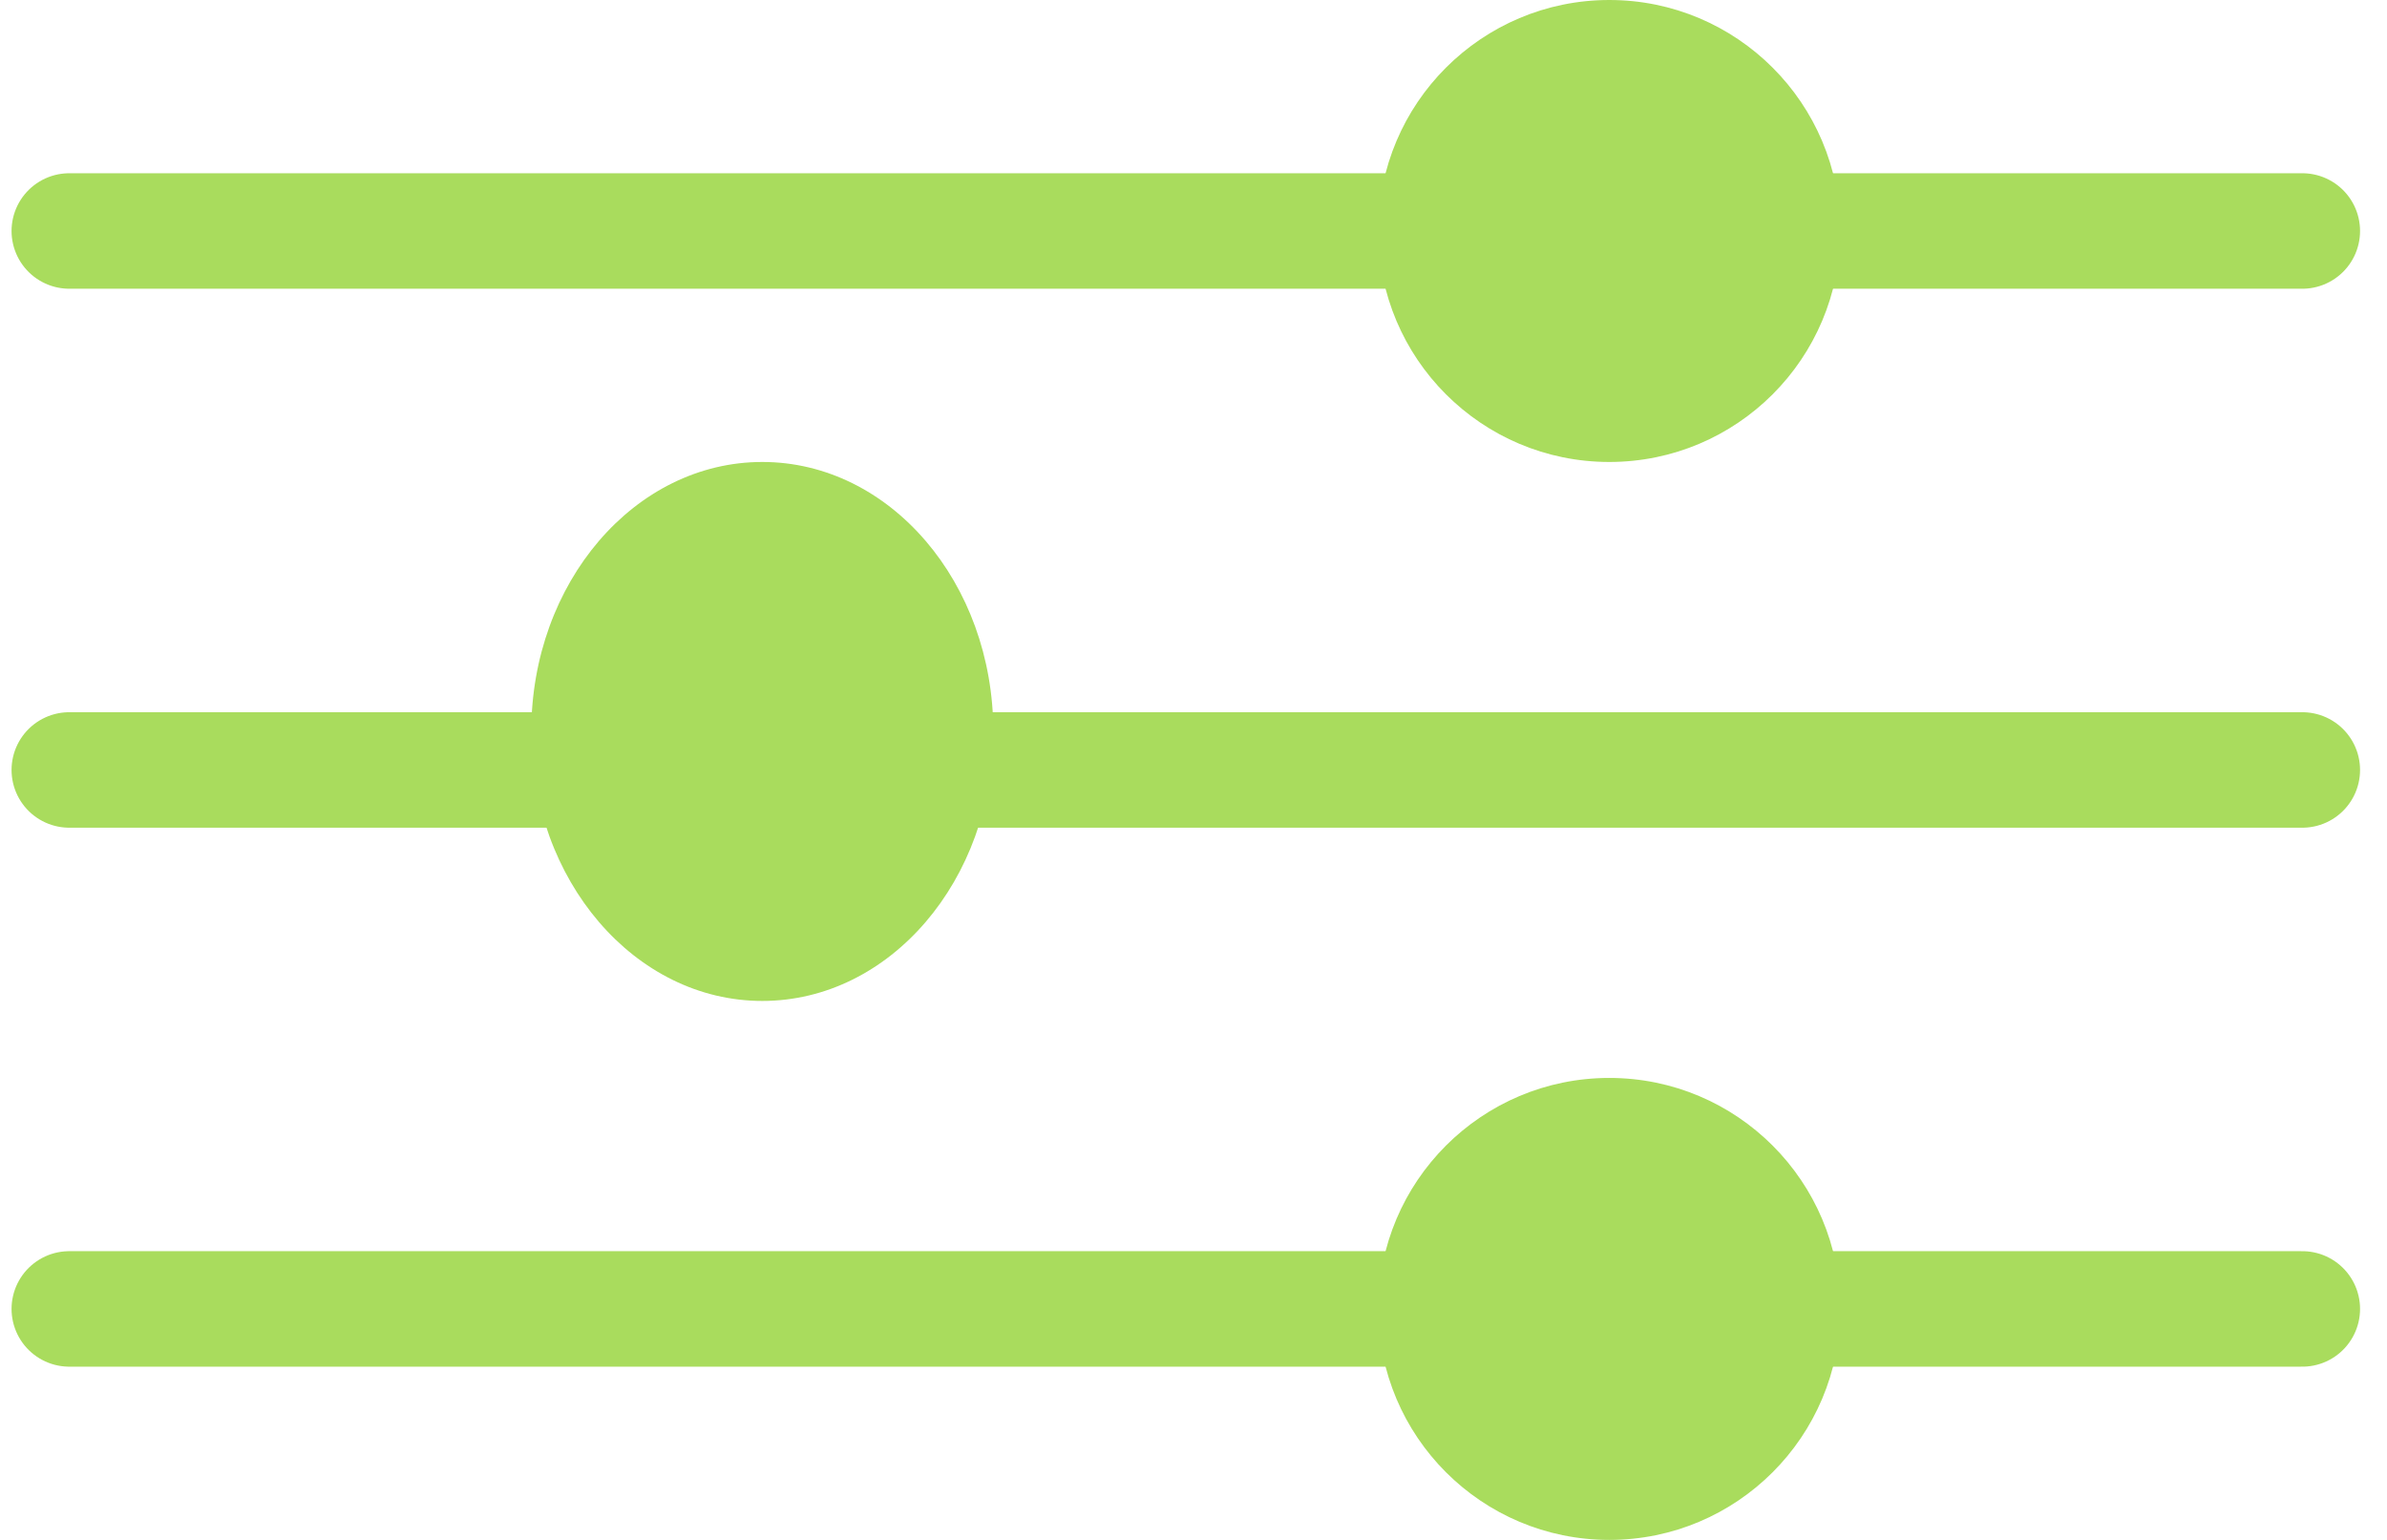
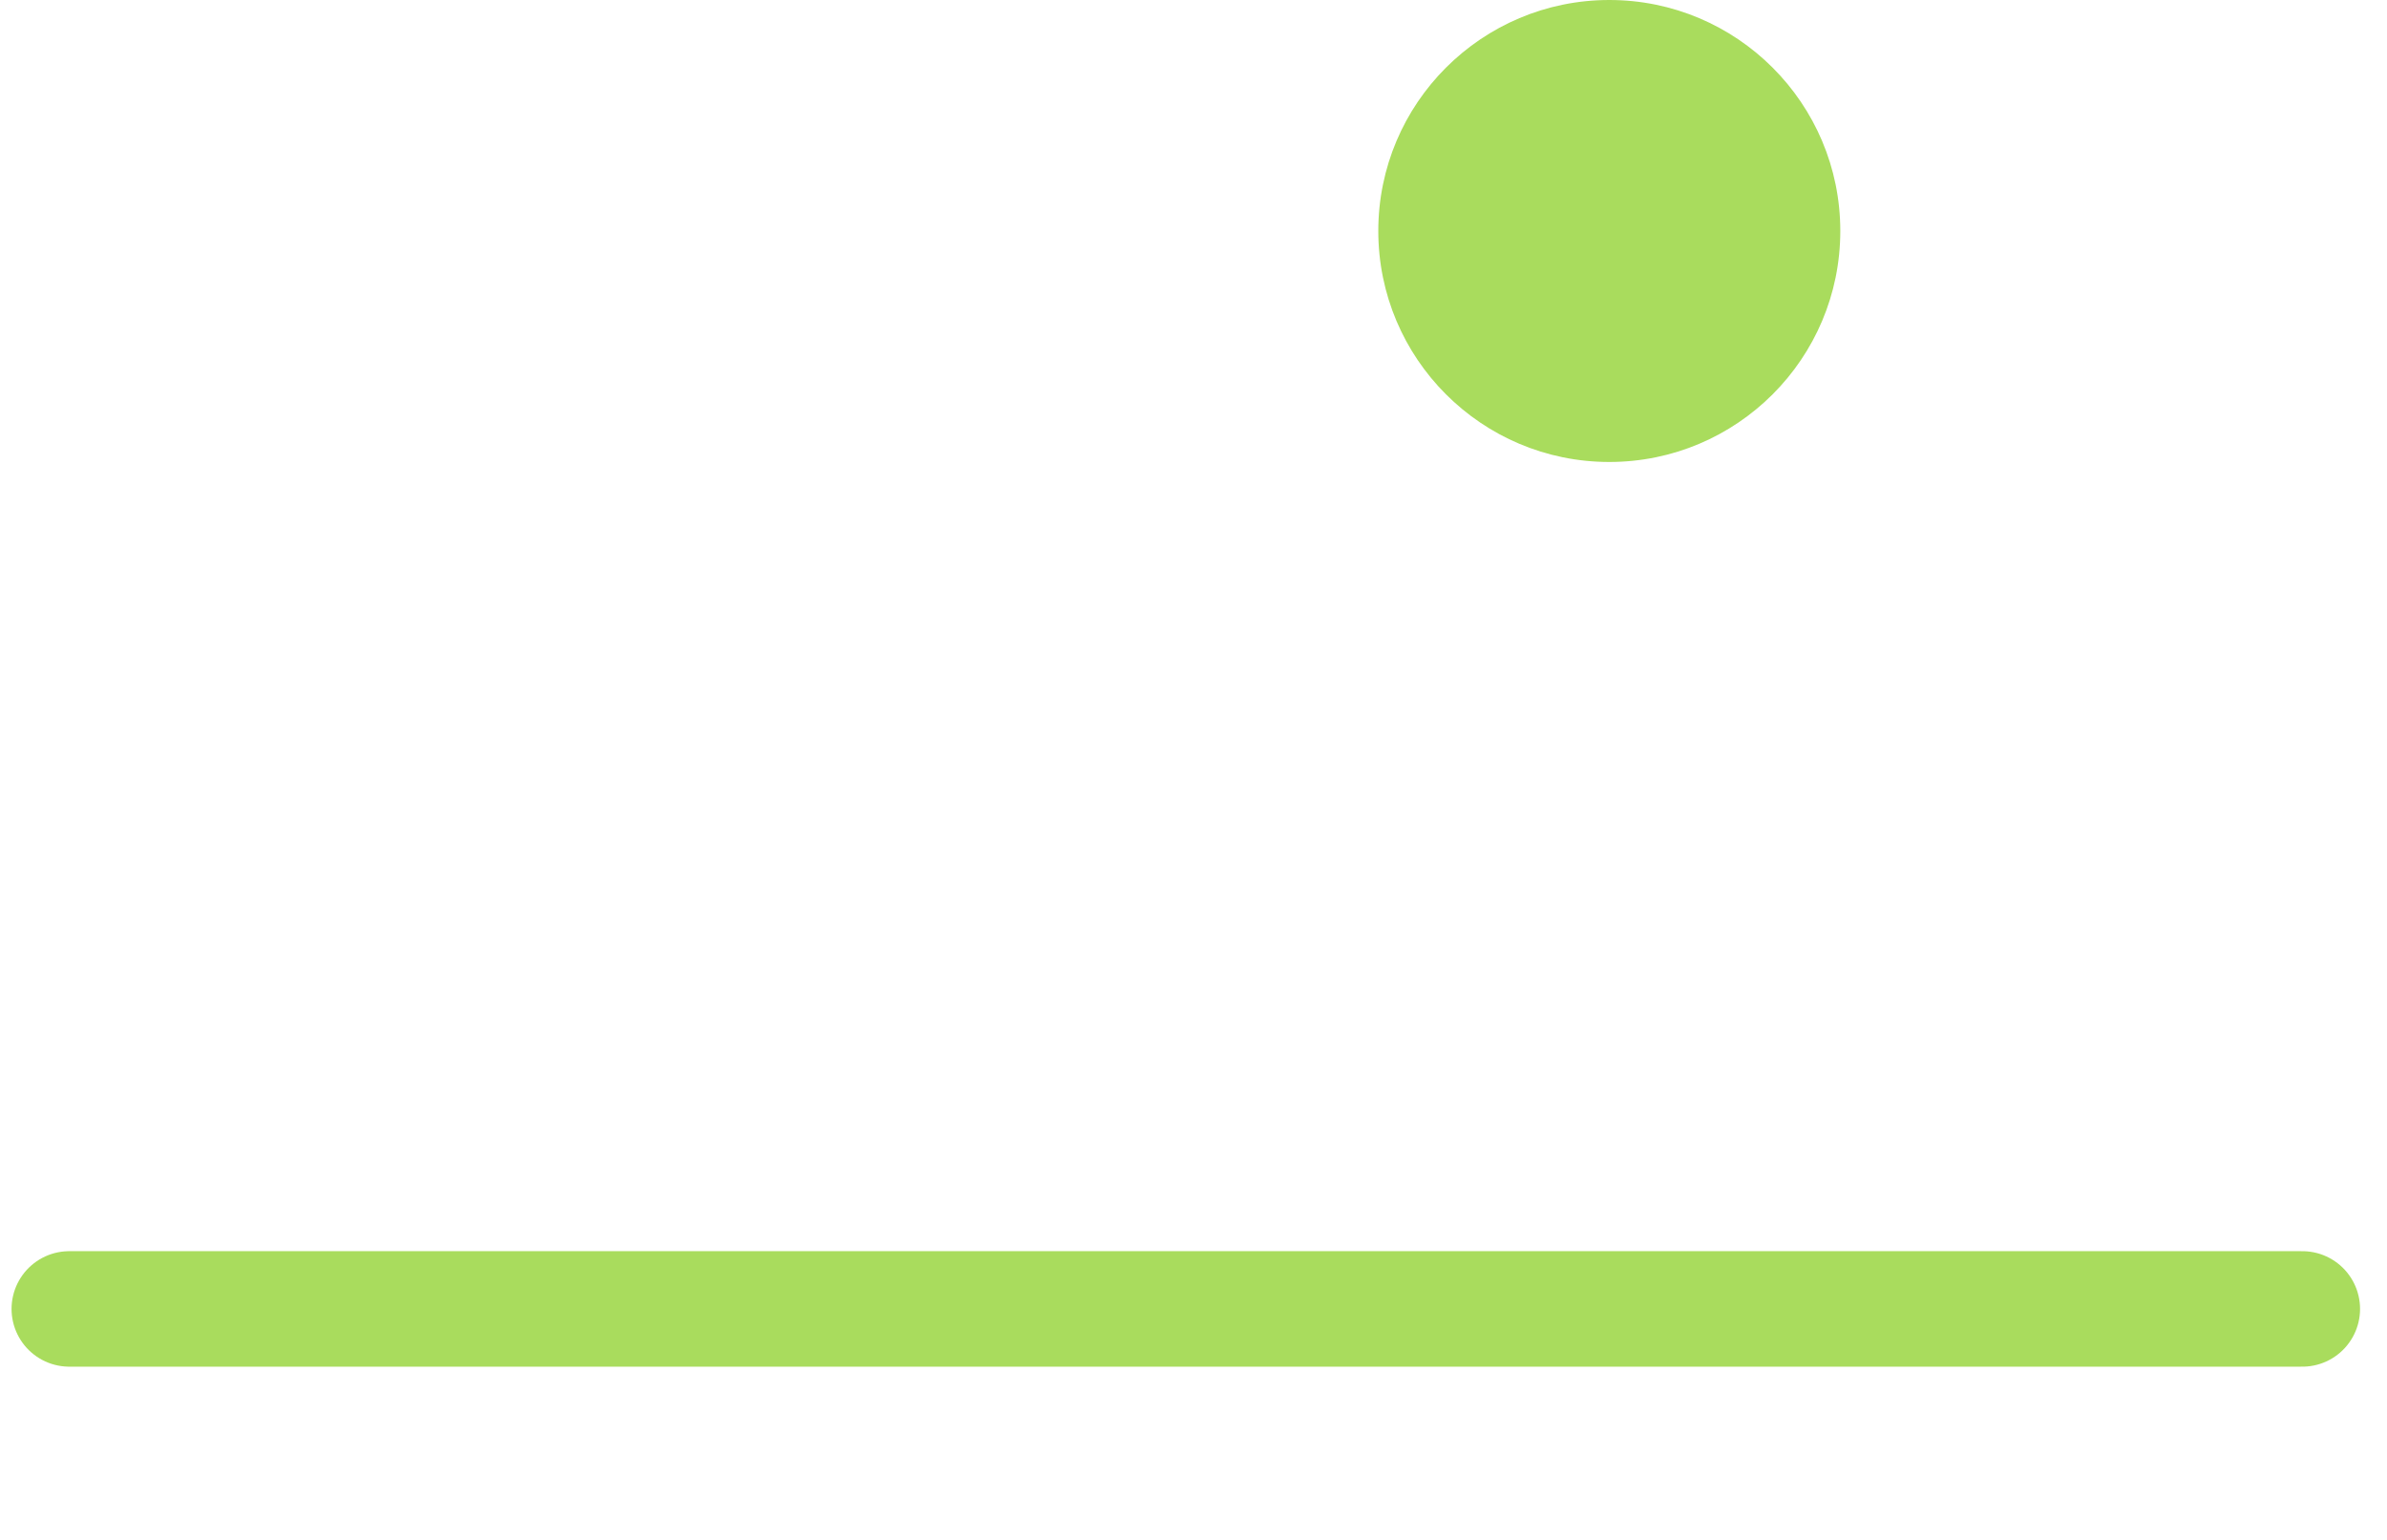
<svg xmlns="http://www.w3.org/2000/svg" width="31" height="20" viewBox="0 0 31 20" fill="none">
  <g id="Group 34285">
-     <path id="Line 39" d="M0.9 3H29.9" stroke="#A9DC5D" stroke-width="1.5" stroke-linecap="round" />
    <path id="Line 41" d="M0.9 17H29.9" stroke="#A9DC5D" stroke-width="1.5" stroke-linecap="round" />
-     <path id="Line 40" d="M29.9 10H0.9" stroke="#A9DC5D" stroke-width="1.5" stroke-linecap="round" />
    <circle id="Ellipse 218" cx="20.9" cy="3" r="3" fill="#A9DC5D" />
-     <circle id="Ellipse 220" cx="20.9" cy="17" r="3" fill="#A9DC5D" />
-     <ellipse id="Ellipse 219" cx="9.9" cy="9.5" rx="3" ry="3.5" transform="rotate(180 9.9 9.5)" fill="#A9DC5D" />
  </g>
</svg>